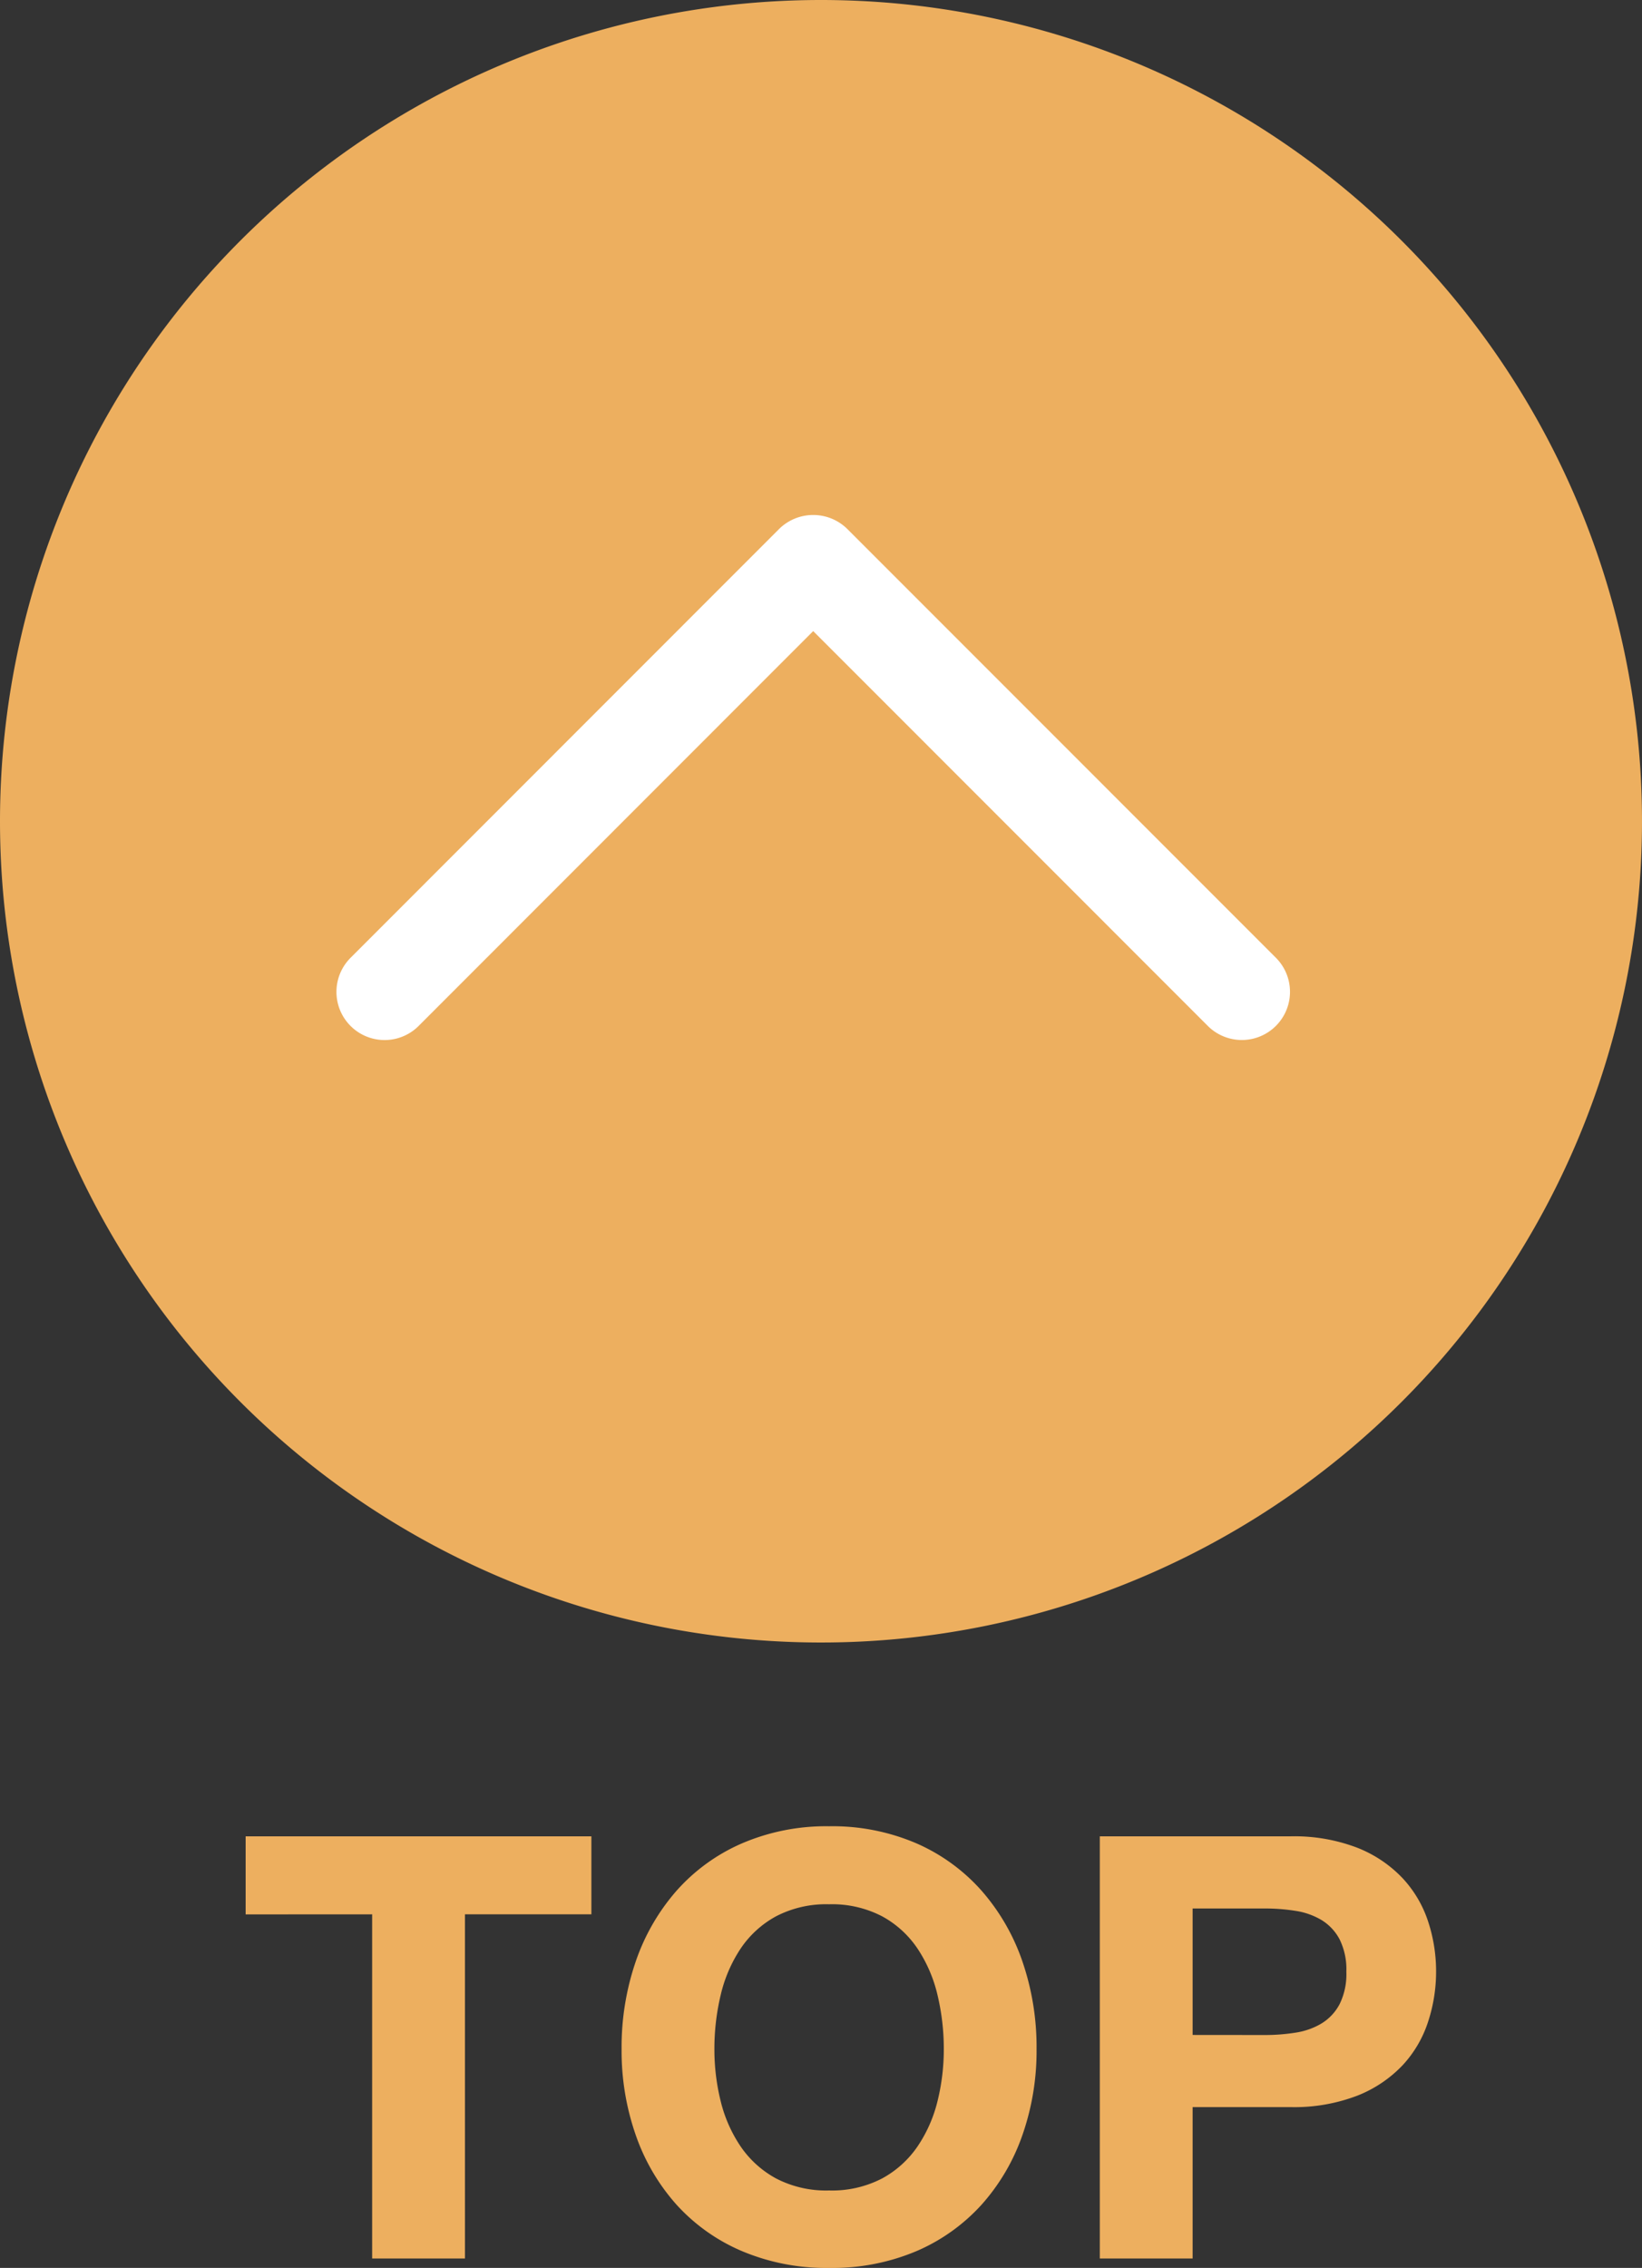
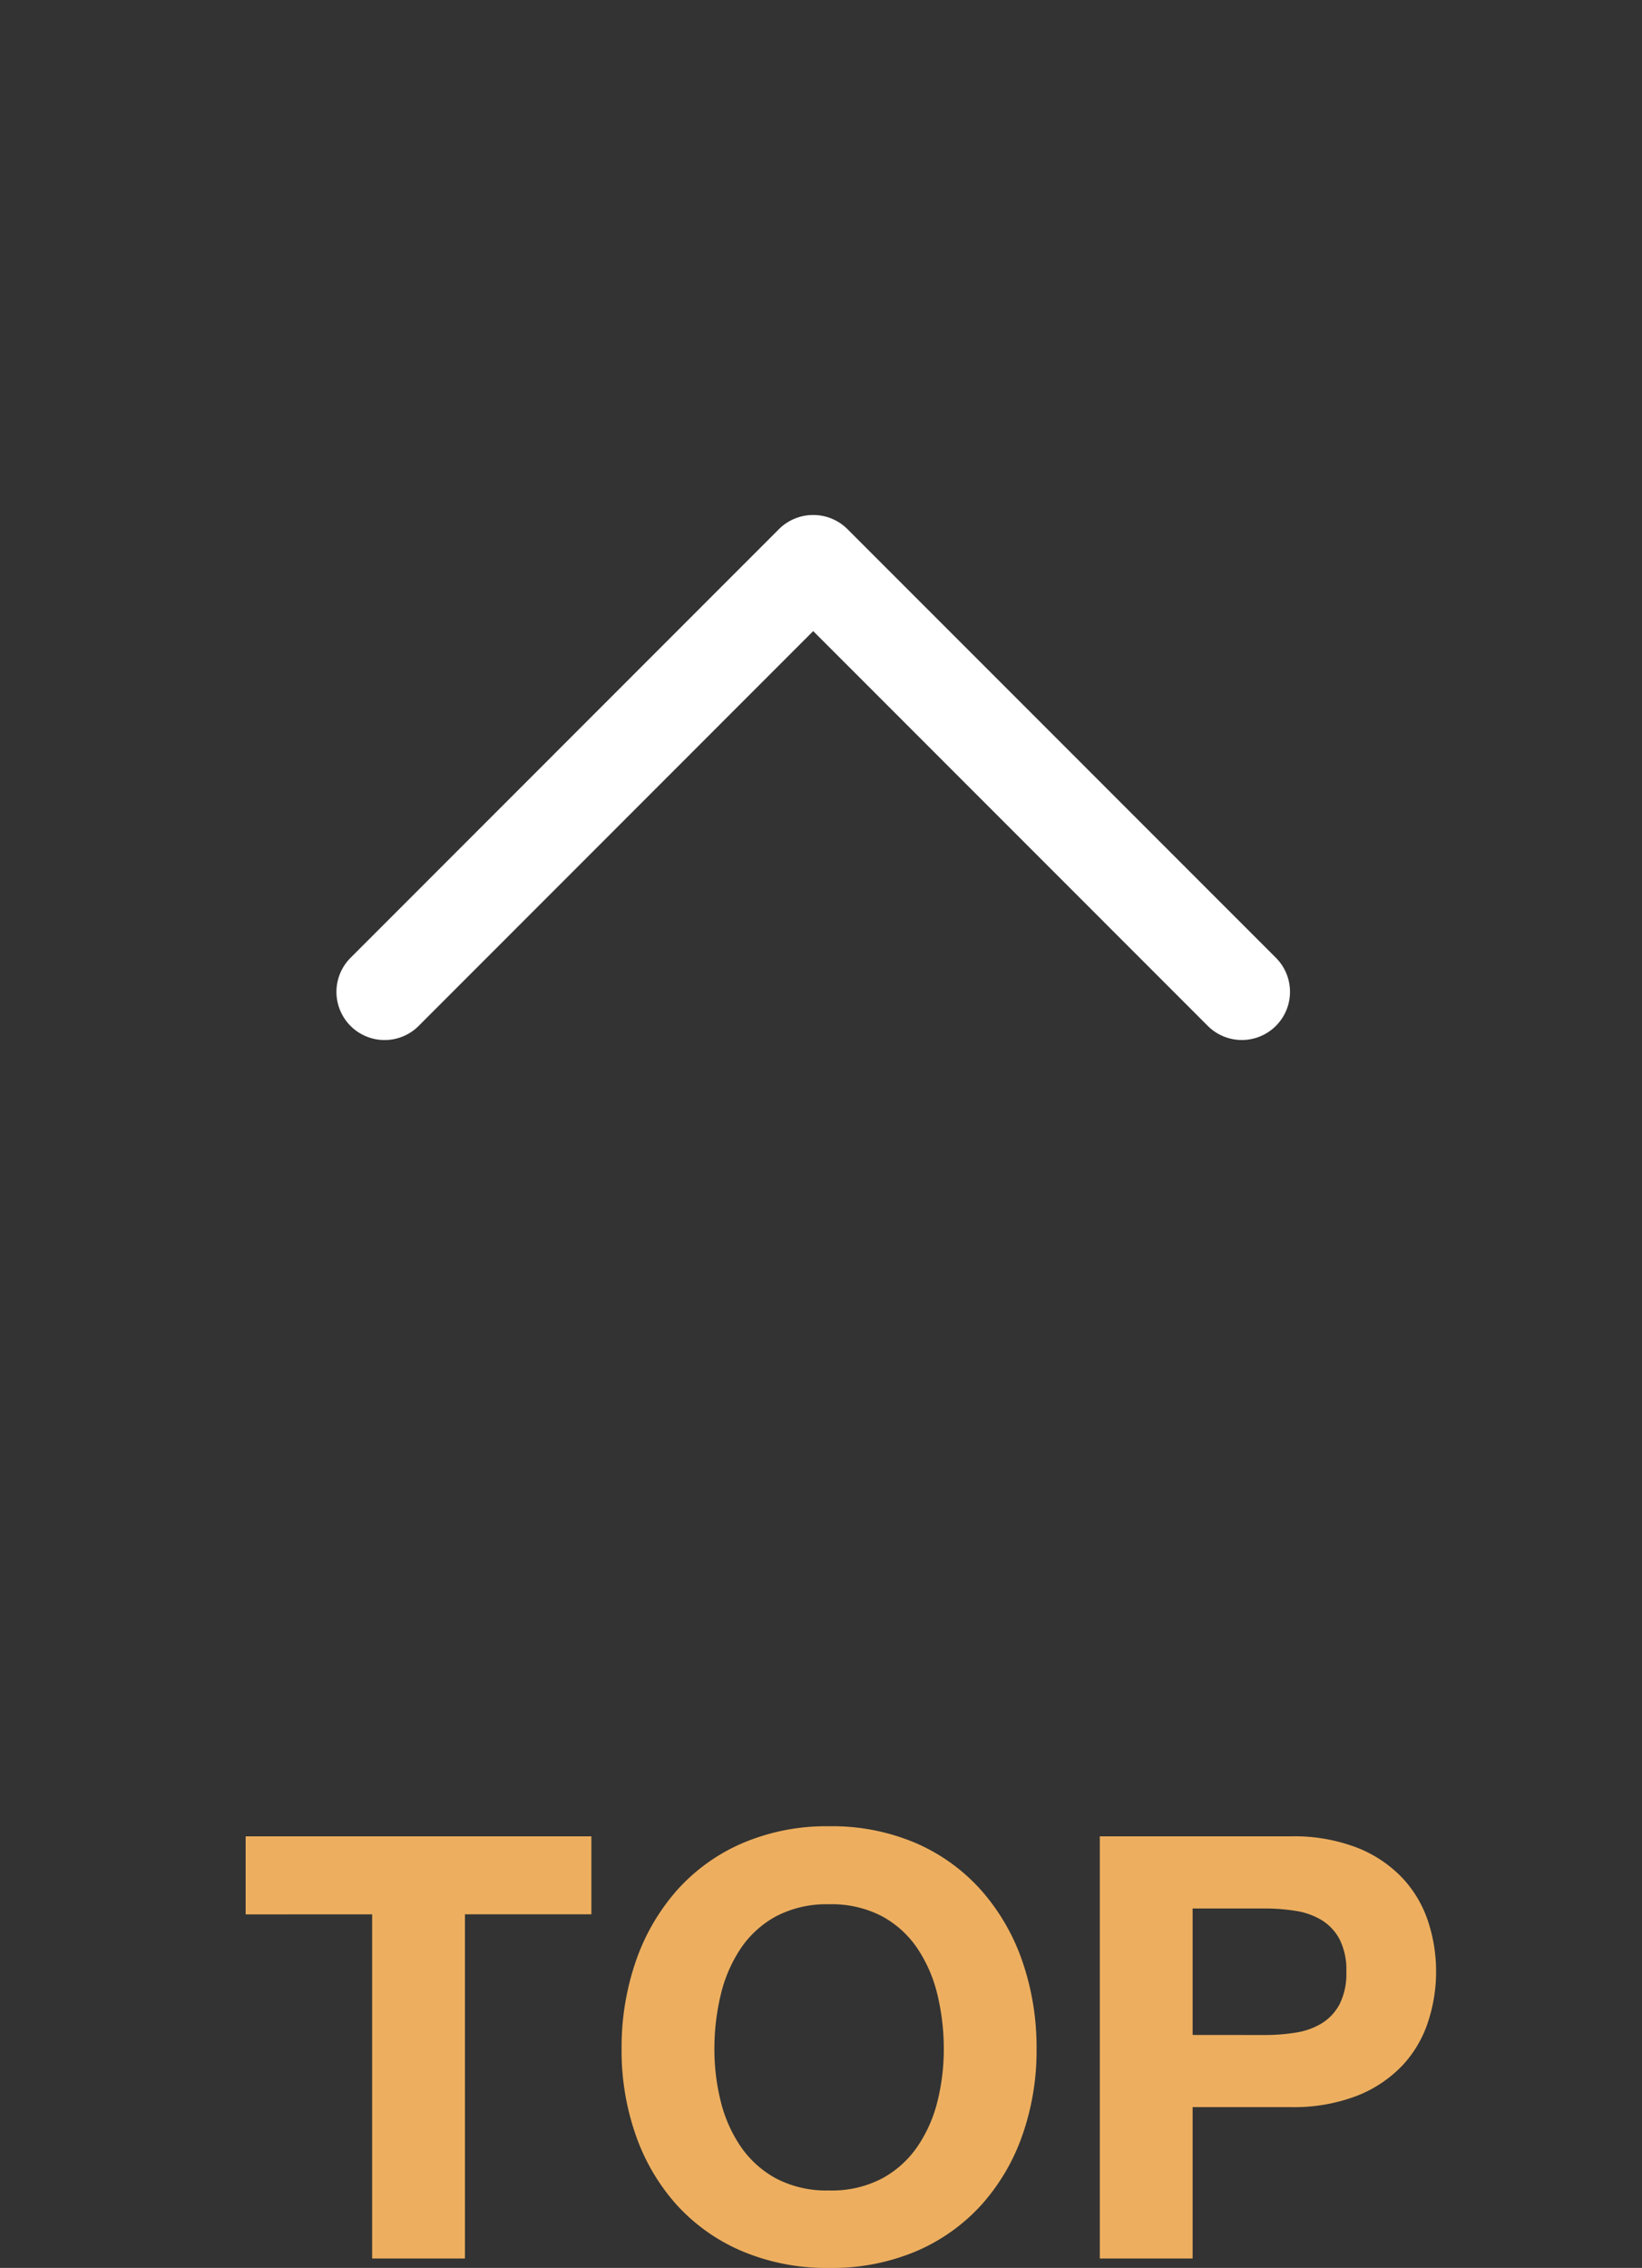
<svg xmlns="http://www.w3.org/2000/svg" width="100" height="138.076" viewBox="0 0 100 138.076">
  <rect x="0" y="0" width="100" height="138.076" fill="#333333" stroke="none" />
  <g id="uparrow" transform="translate(-1262 -3517)">
-     <path id="Path_855" data-name="Path 855" d="M50,0A50,50,0,1,1,0,50,50,50,0,0,1,50,0Z" transform="translate(1262 3517)" fill="#edaf5f" />
    <g id="next" transform="translate(1282.494 3634.435) rotate(-90)">
      <path id="Chevron_Right_1_" d="M85.235,26.96,59.123.857A2.932,2.932,0,1,0,54.972,5L79.013,29.031,54.975,53.063a2.933,2.933,0,0,0,4.151,4.145L85.238,31.1A2.958,2.958,0,0,0,85.235,26.96Z" fill="#fff" />
    </g>
    <path id="Path_854" data-name="Path 854" d="M-28.836-20.952V0h5.652V-20.952h7.7V-25.7H-36.54v4.752Zm20.844,8.208a14.065,14.065,0,0,1,.378-3.276,8.676,8.676,0,0,1,1.206-2.826,6.118,6.118,0,0,1,2.16-1.98,6.6,6.6,0,0,1,3.24-.738,6.6,6.6,0,0,1,3.24.738,6.118,6.118,0,0,1,2.16,1.98A8.676,8.676,0,0,1,5.6-16.02a14.065,14.065,0,0,1,.378,3.276A13.085,13.085,0,0,1,5.6-9.594,8.513,8.513,0,0,1,4.392-6.84a6.181,6.181,0,0,1-2.16,1.962,6.6,6.6,0,0,1-3.24.738,6.6,6.6,0,0,1-3.24-.738A6.181,6.181,0,0,1-6.408-6.84,8.513,8.513,0,0,1-7.614-9.594,13.085,13.085,0,0,1-7.992-12.744Zm-5.652,0a15.524,15.524,0,0,0,.864,5.238A12.51,12.51,0,0,0-10.3-3.276,11.378,11.378,0,0,0-6.318-.45,13.18,13.18,0,0,0-1.008.576,13.146,13.146,0,0,0,4.32-.45,11.418,11.418,0,0,0,8.28-3.276a12.51,12.51,0,0,0,2.484-4.23,15.524,15.524,0,0,0,.864-5.238,16.061,16.061,0,0,0-.864-5.346,12.842,12.842,0,0,0-2.484-4.3,11.4,11.4,0,0,0-3.96-2.88,12.95,12.95,0,0,0-5.328-1.044,12.983,12.983,0,0,0-5.31,1.044,11.358,11.358,0,0,0-3.978,2.88,12.842,12.842,0,0,0-2.484,4.3A16.061,16.061,0,0,0-13.644-12.744Zm34.776-.864v-7.7h4.392a11.837,11.837,0,0,1,1.872.144,4.356,4.356,0,0,1,1.584.558,3.04,3.04,0,0,1,1.1,1.17,4.112,4.112,0,0,1,.414,1.98,4.112,4.112,0,0,1-.414,1.98,3.04,3.04,0,0,1-1.1,1.17,4.356,4.356,0,0,1-1.584.558,11.837,11.837,0,0,1-1.872.144ZM15.48-25.7V0h5.652V-9.216h5.94a10.706,10.706,0,0,0,4.1-.7,7.678,7.678,0,0,0,2.754-1.854,7.1,7.1,0,0,0,1.548-2.646,9.776,9.776,0,0,0,.486-3.042,9.721,9.721,0,0,0-.486-3.06,7.122,7.122,0,0,0-1.548-2.628A7.678,7.678,0,0,0,31.176-25a10.706,10.706,0,0,0-4.1-.7Z" transform="translate(1313.5 3654.5)" fill="#edaf5f" />
  </g>
</svg>